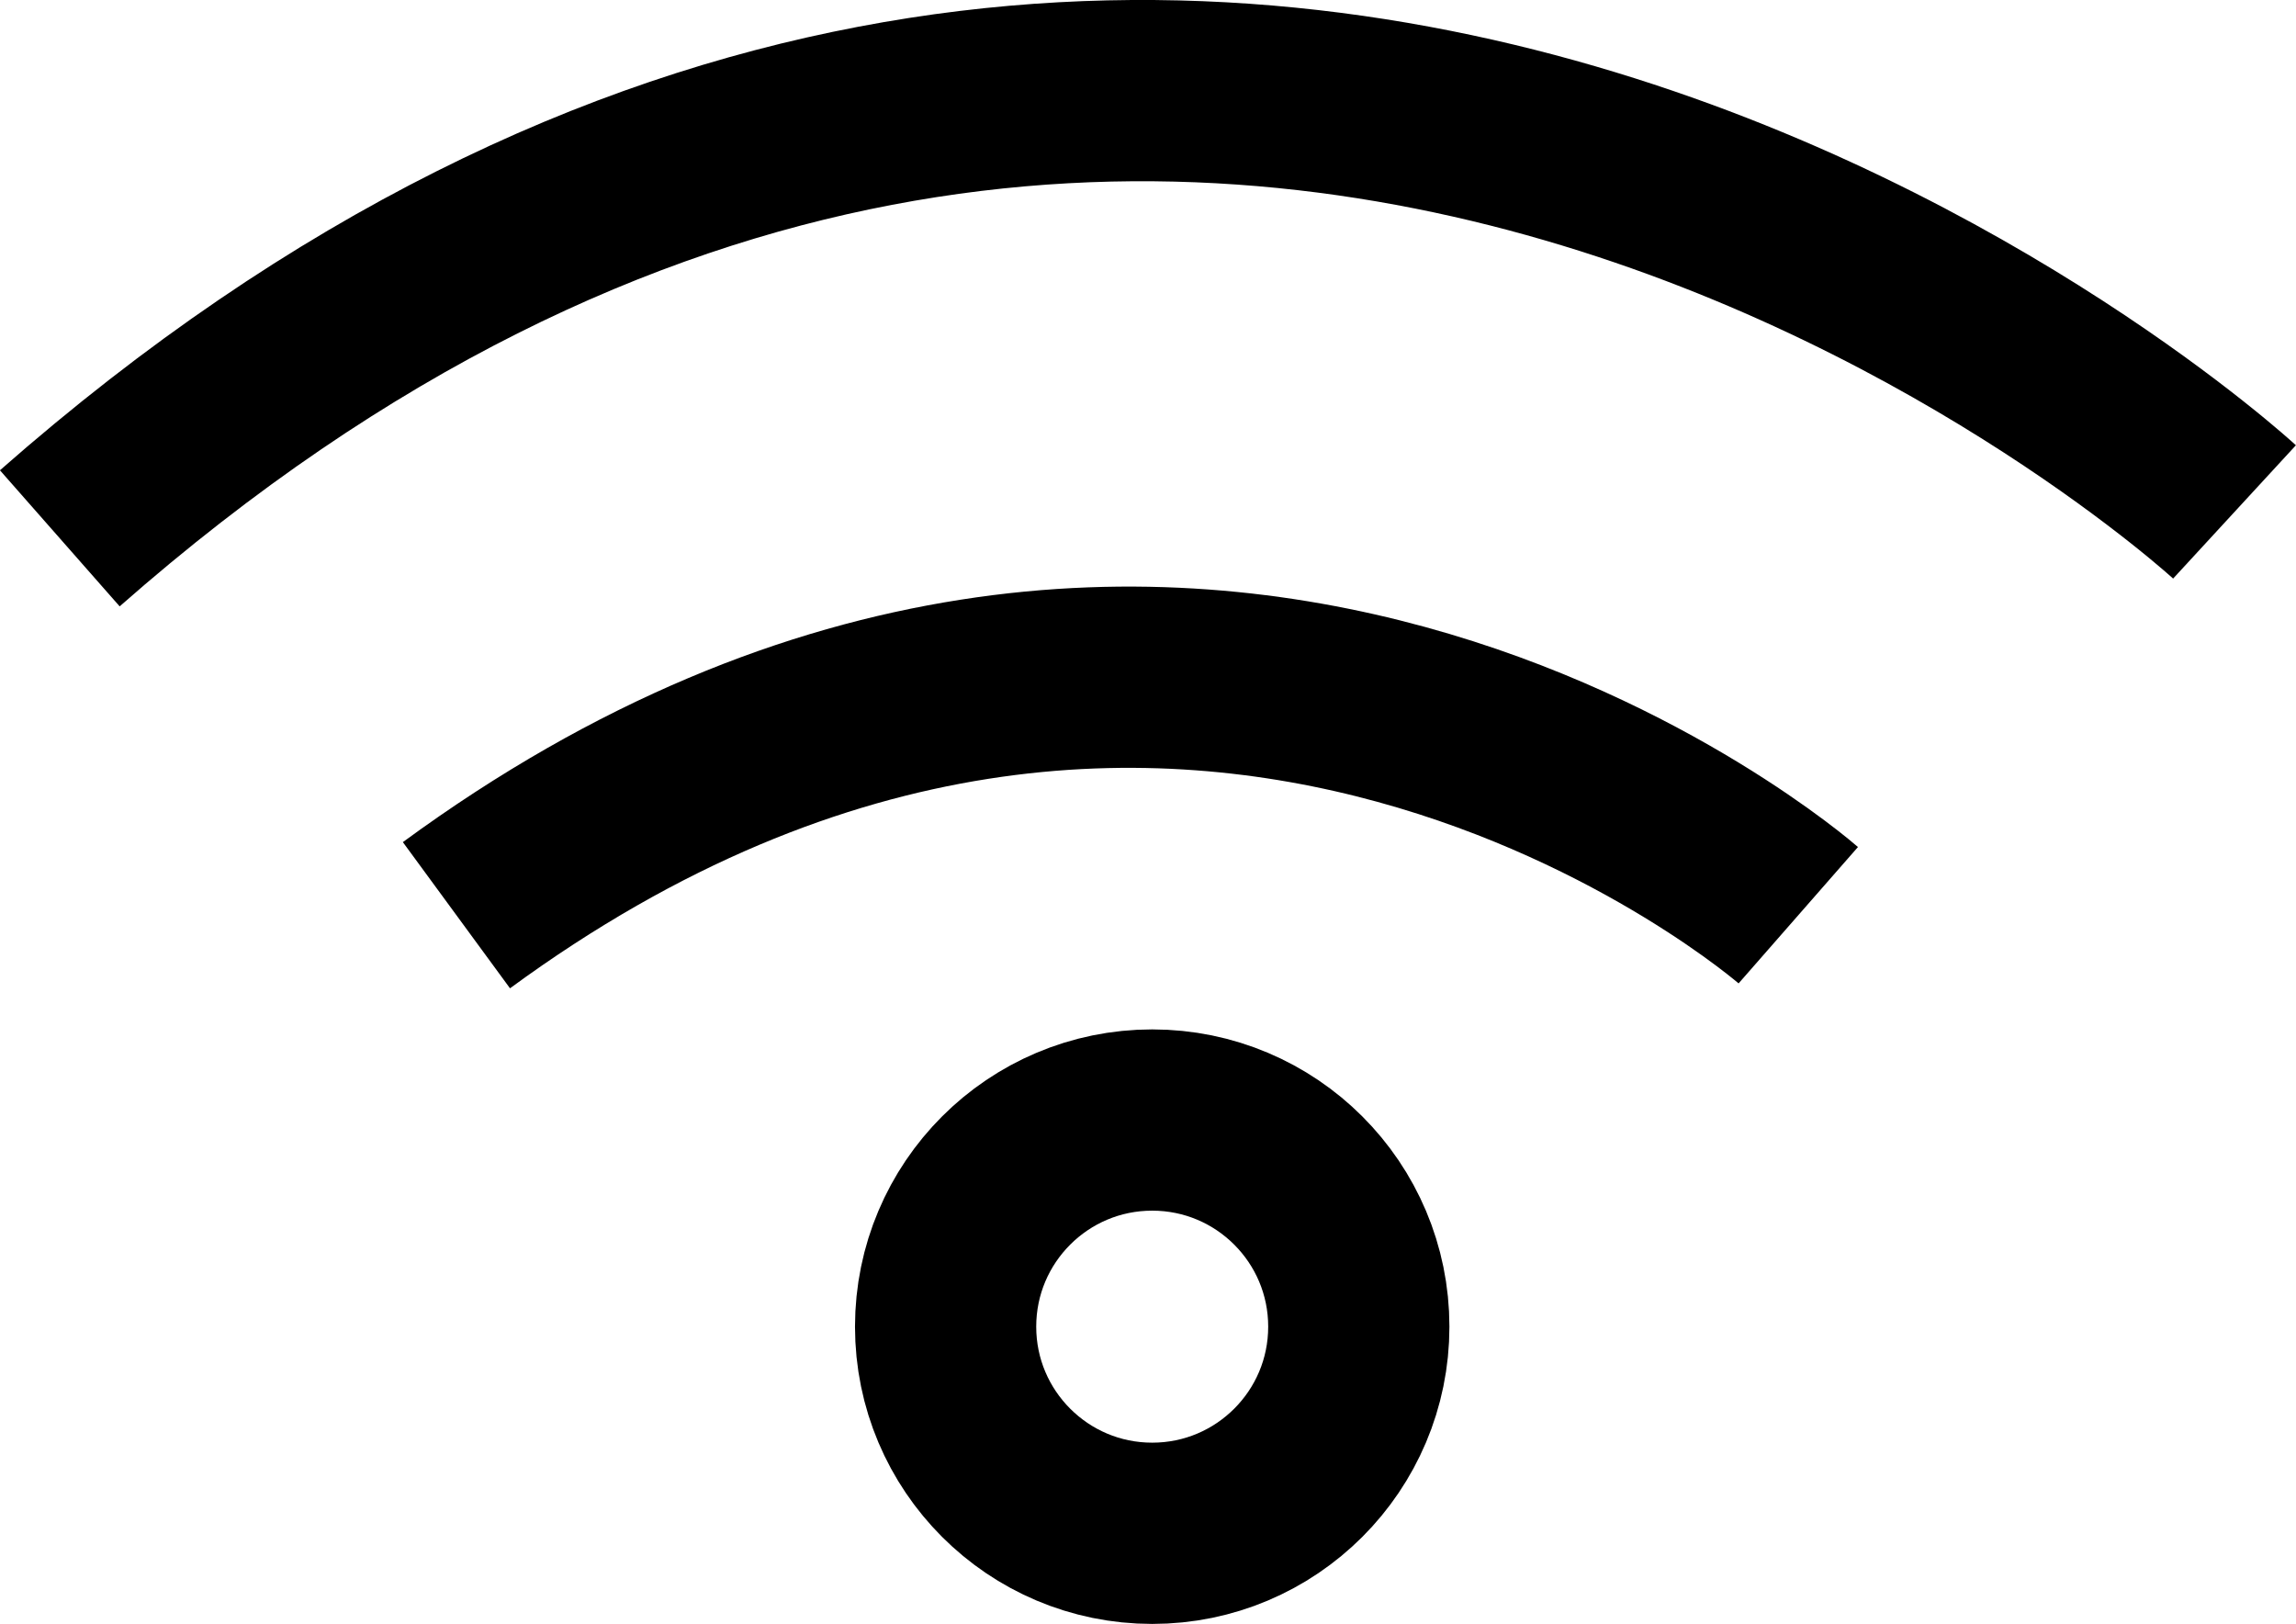
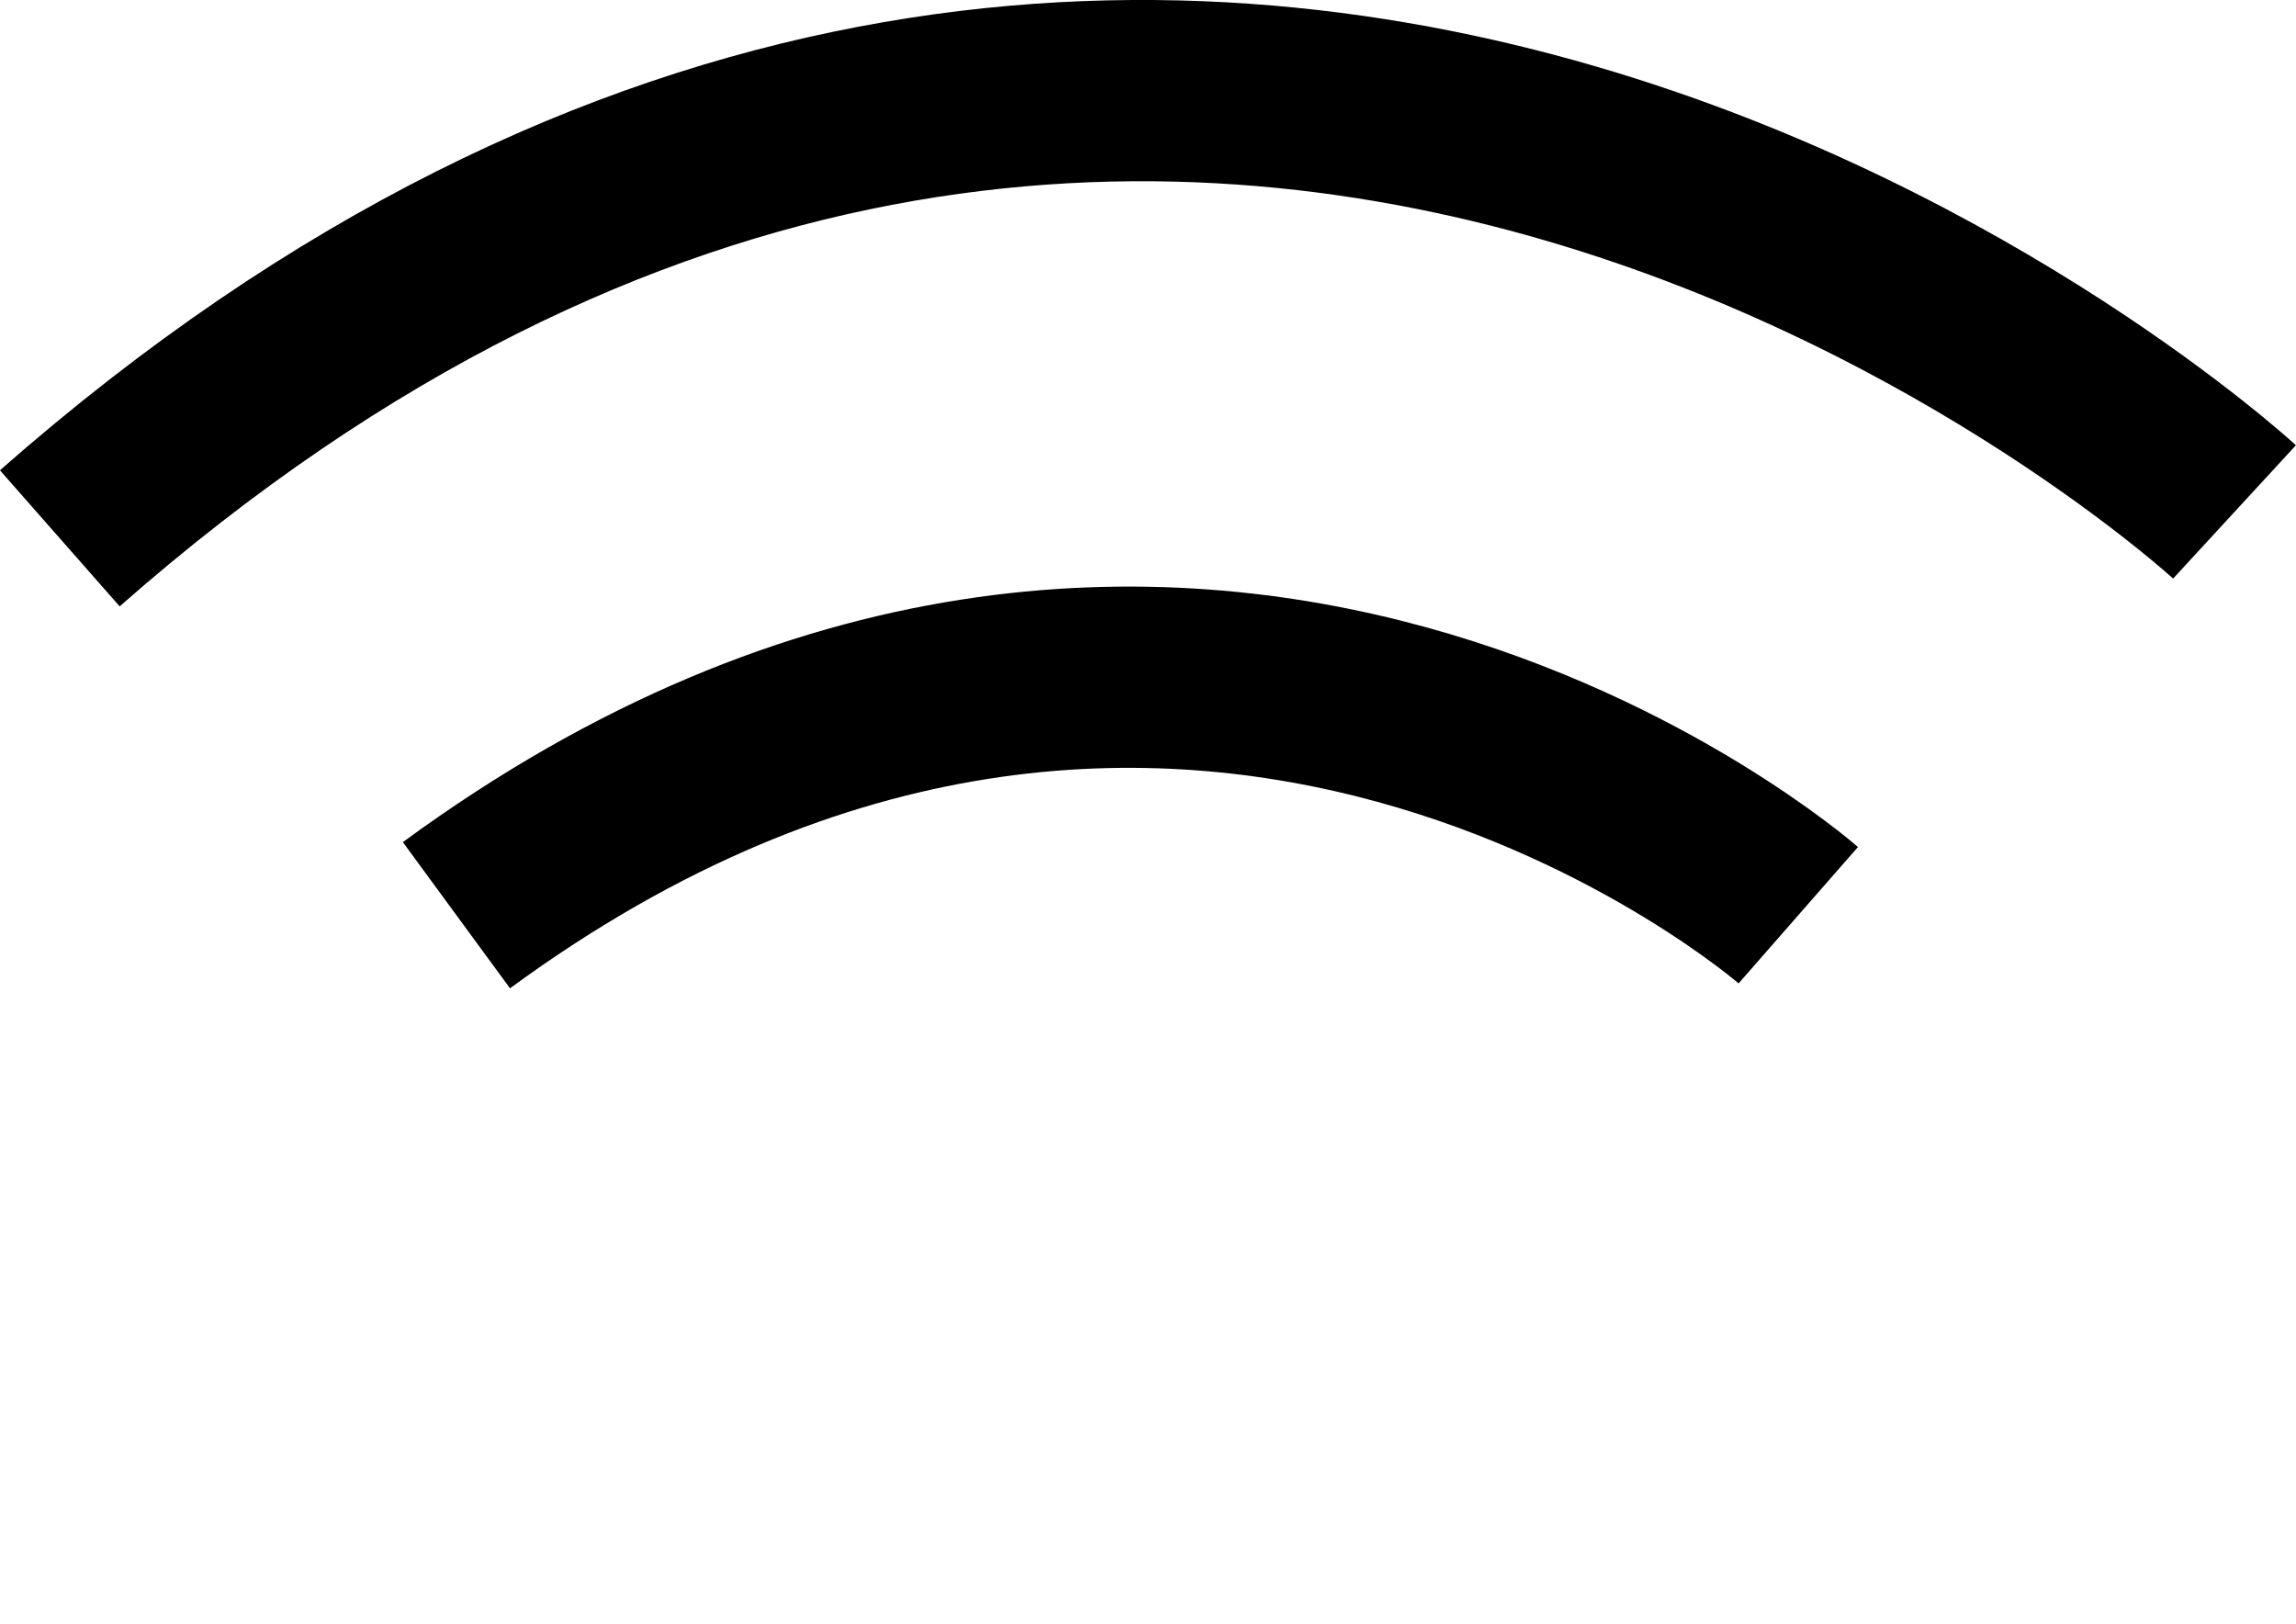
<svg xmlns="http://www.w3.org/2000/svg" id="Ebene_1" data-name="Ebene 1" viewBox="0 0 177.37 125.43">
  <defs>
    <style>
      .cls-1 {
        fill: none;
        stroke: #000;
        stroke-miterlimit: 10;
        stroke-width: 14px;
      }
    </style>
  </defs>
-   <circle class="cls-1" cx="89.01" cy="102.47" r="15.96" />
  <path class="cls-1" d="M35.26,70.69c56.42-41.36,103.66,0,103.66,0" />
  <path class="cls-1" d="M4.62,41.58c87.06-76.6,168-2.04,168-2.04" />
</svg>